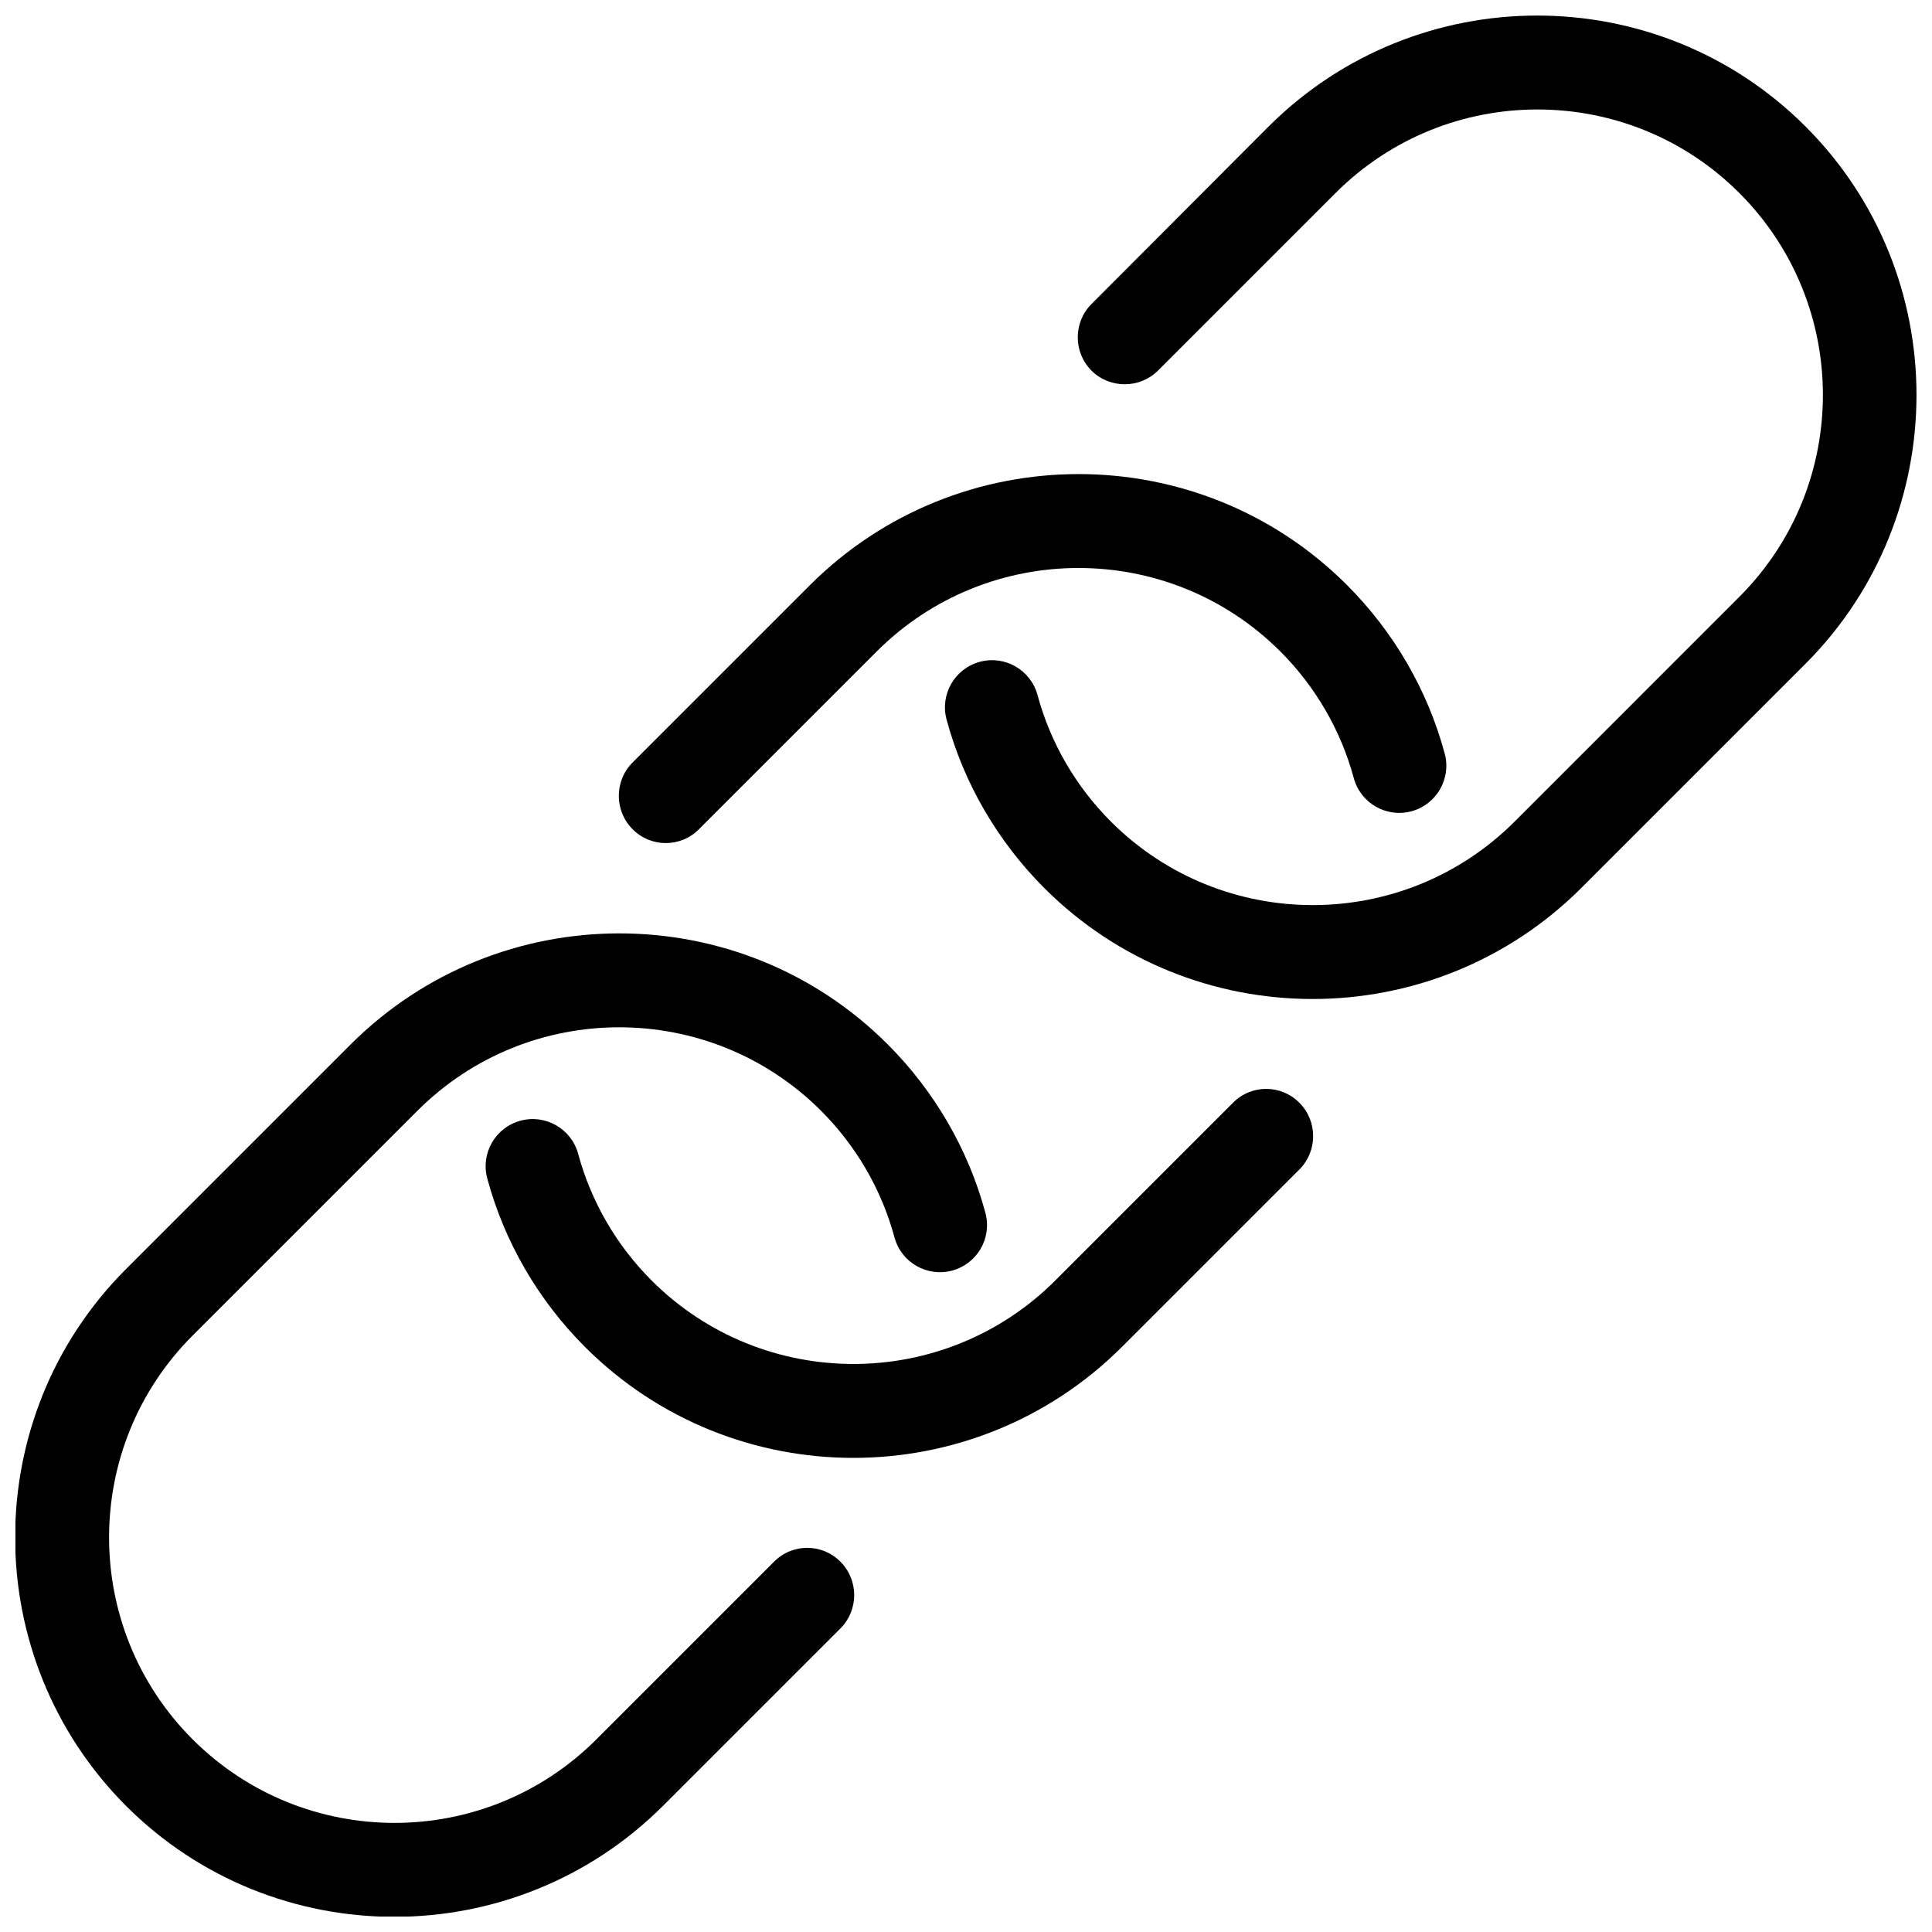
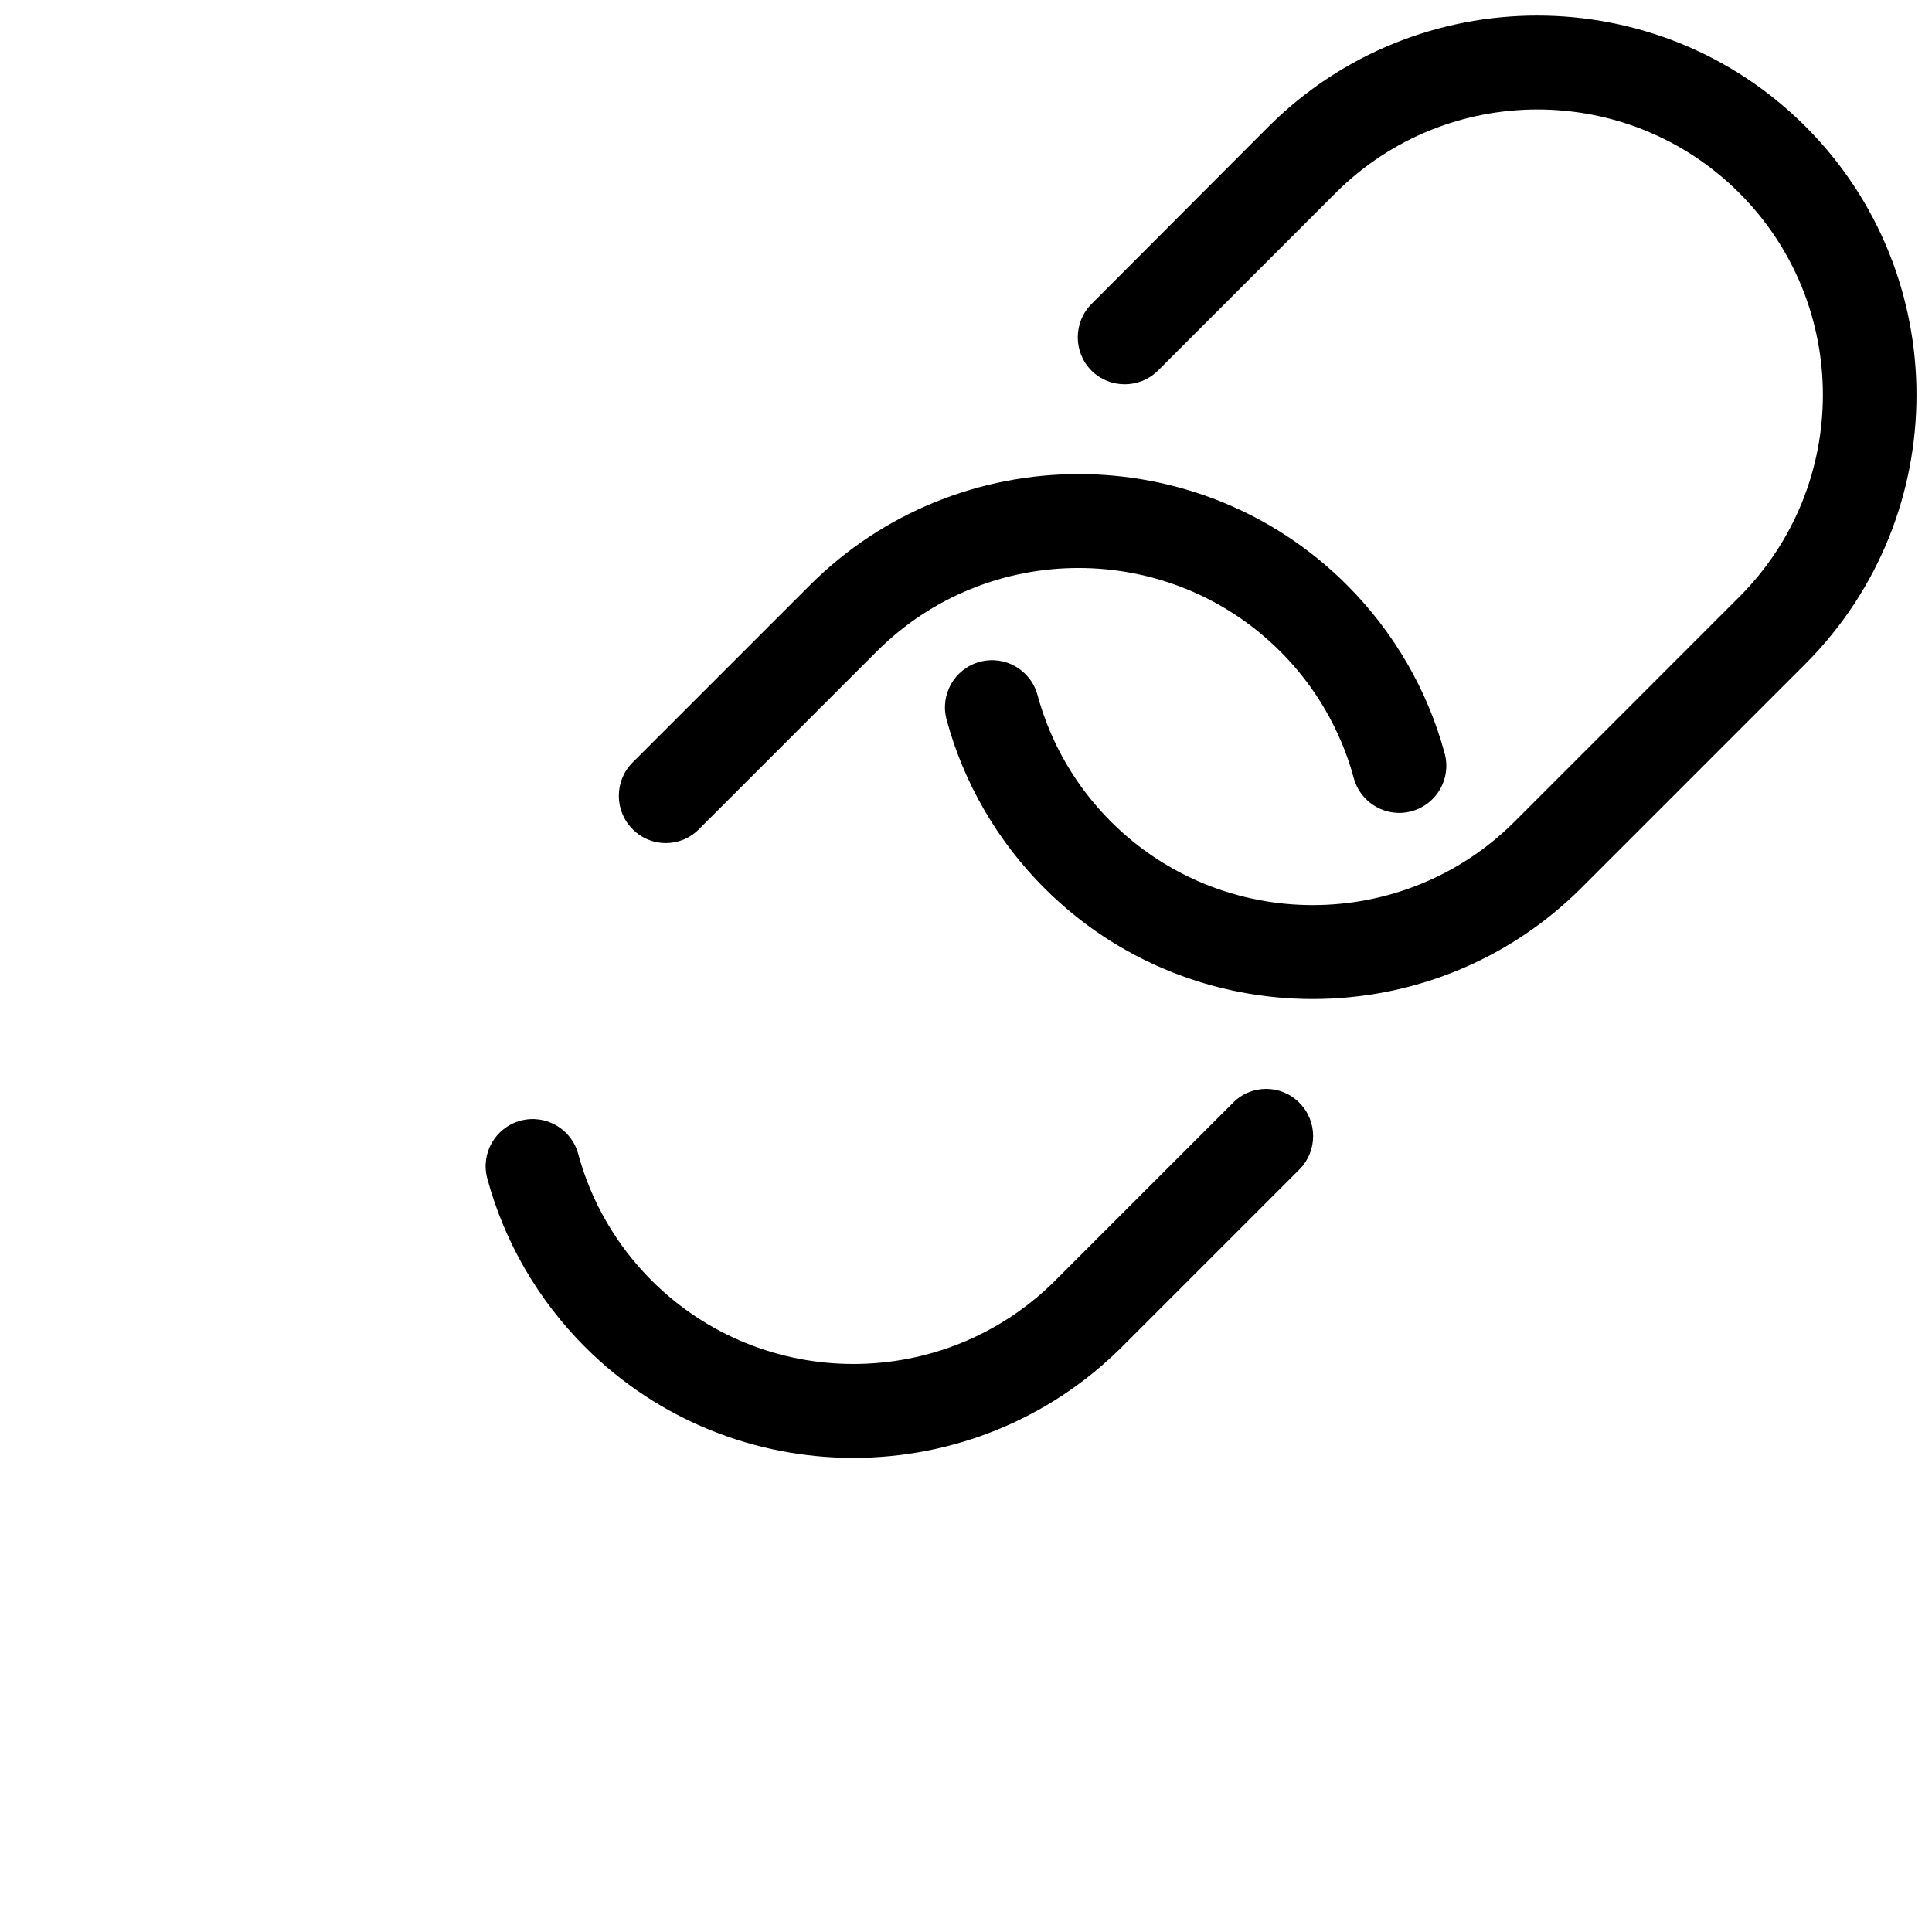
<svg xmlns="http://www.w3.org/2000/svg" width="800px" height="800px" version="1.1" viewBox="144 144 512 512">
  <defs>
    <clipPath id="b">
      <path d="m394 148.09h257.9v260.91h-257.9z" />
    </clipPath>
    <clipPath id="a">
-       <path d="m148.09 391h257.91v260.9h-257.91z" />
-     </clipPath>
+       </clipPath>
  </defs>
  <g clip-path="url(#b)">
    <path d="m622.48 177.52c-39.195-39.195-102.98-39.195-142.28 0l-46.953 47.055c-4.836 4.836-4.836 12.797 0 17.633s12.797 4.836 17.633 0l47.055-47.055c29.523-29.523 77.484-29.523 107.01 0 29.523 29.523 29.523 77.484 0 107.01l-59.547 59.555c-29.523 29.523-77.484 29.523-107.01 0-9.27-9.27-16.02-20.859-19.445-33.555-1.812-6.648-8.664-10.578-15.316-8.766-6.648 1.812-10.578 8.664-8.766 15.316 4.535 16.828 13.504 32.242 25.895 44.637 39.195 39.195 102.98 39.195 142.28 0l59.551-59.551c39.09-39.297 39.09-103.08-0.105-142.28z" />
  </g>
  <g clip-path="url(#a)">
-     <path d="m349.11 557.89-47.055 47.055c-29.523 29.523-77.484 29.523-107.01 0-29.523-29.523-29.523-77.484 0-107.01l59.551-59.551c29.523-29.523 77.484-29.523 107.01 0 9.27 9.27 16.02 20.859 19.445 33.555 1.812 6.648 8.664 10.578 15.316 8.766 6.648-1.812 10.578-8.664 8.766-15.316-4.535-16.828-13.504-32.242-25.895-44.637-39.195-39.195-102.98-39.195-142.28 0l-59.551 59.551c-39.195 39.195-39.195 102.98 0 142.28 39.195 39.195 102.98 39.195 142.28 0l47.055-47.055c4.836-4.836 4.836-12.797 0-17.633-4.836-4.938-12.797-4.938-17.633-0.004z" />
+     <path d="m349.11 557.89-47.055 47.055l59.551-59.551c29.523-29.523 77.484-29.523 107.01 0 9.27 9.27 16.02 20.859 19.445 33.555 1.812 6.648 8.664 10.578 15.316 8.766 6.648-1.812 10.578-8.664 8.766-15.316-4.535-16.828-13.504-32.242-25.895-44.637-39.195-39.195-102.98-39.195-142.28 0l-59.551 59.551c-39.195 39.195-39.195 102.98 0 142.28 39.195 39.195 102.98 39.195 142.28 0l47.055-47.055c4.836-4.836 4.836-12.797 0-17.633-4.836-4.938-12.797-4.938-17.633-0.004z" />
  </g>
  <path d="m329.26 363.72 47.055-47.055c29.523-29.523 77.484-29.523 107.01 0 9.27 9.27 16.02 20.859 19.445 33.555 1.812 6.648 8.664 10.578 15.316 8.766 6.648-1.812 10.578-8.664 8.766-15.316-4.535-16.828-13.504-32.242-25.895-44.637-39.195-39.195-102.98-39.195-142.28 0l-47.055 47.055c-4.836 4.836-4.836 12.797 0 17.633 4.844 4.938 12.801 4.938 17.637 0z" />
  <path d="m470.73 436.27-47.055 47.055c-29.523 29.523-77.484 29.523-107.01 0-9.27-9.27-16.02-20.859-19.445-33.555-1.812-6.648-8.664-10.578-15.316-8.766-6.648 1.812-10.578 8.664-8.766 15.316 4.535 16.828 13.504 32.242 25.895 44.637 39.195 39.195 102.98 39.195 142.28 0l47.055-47.055c4.836-4.836 4.836-12.797 0-17.633-4.84-4.938-12.801-4.938-17.637 0z" />
</svg>